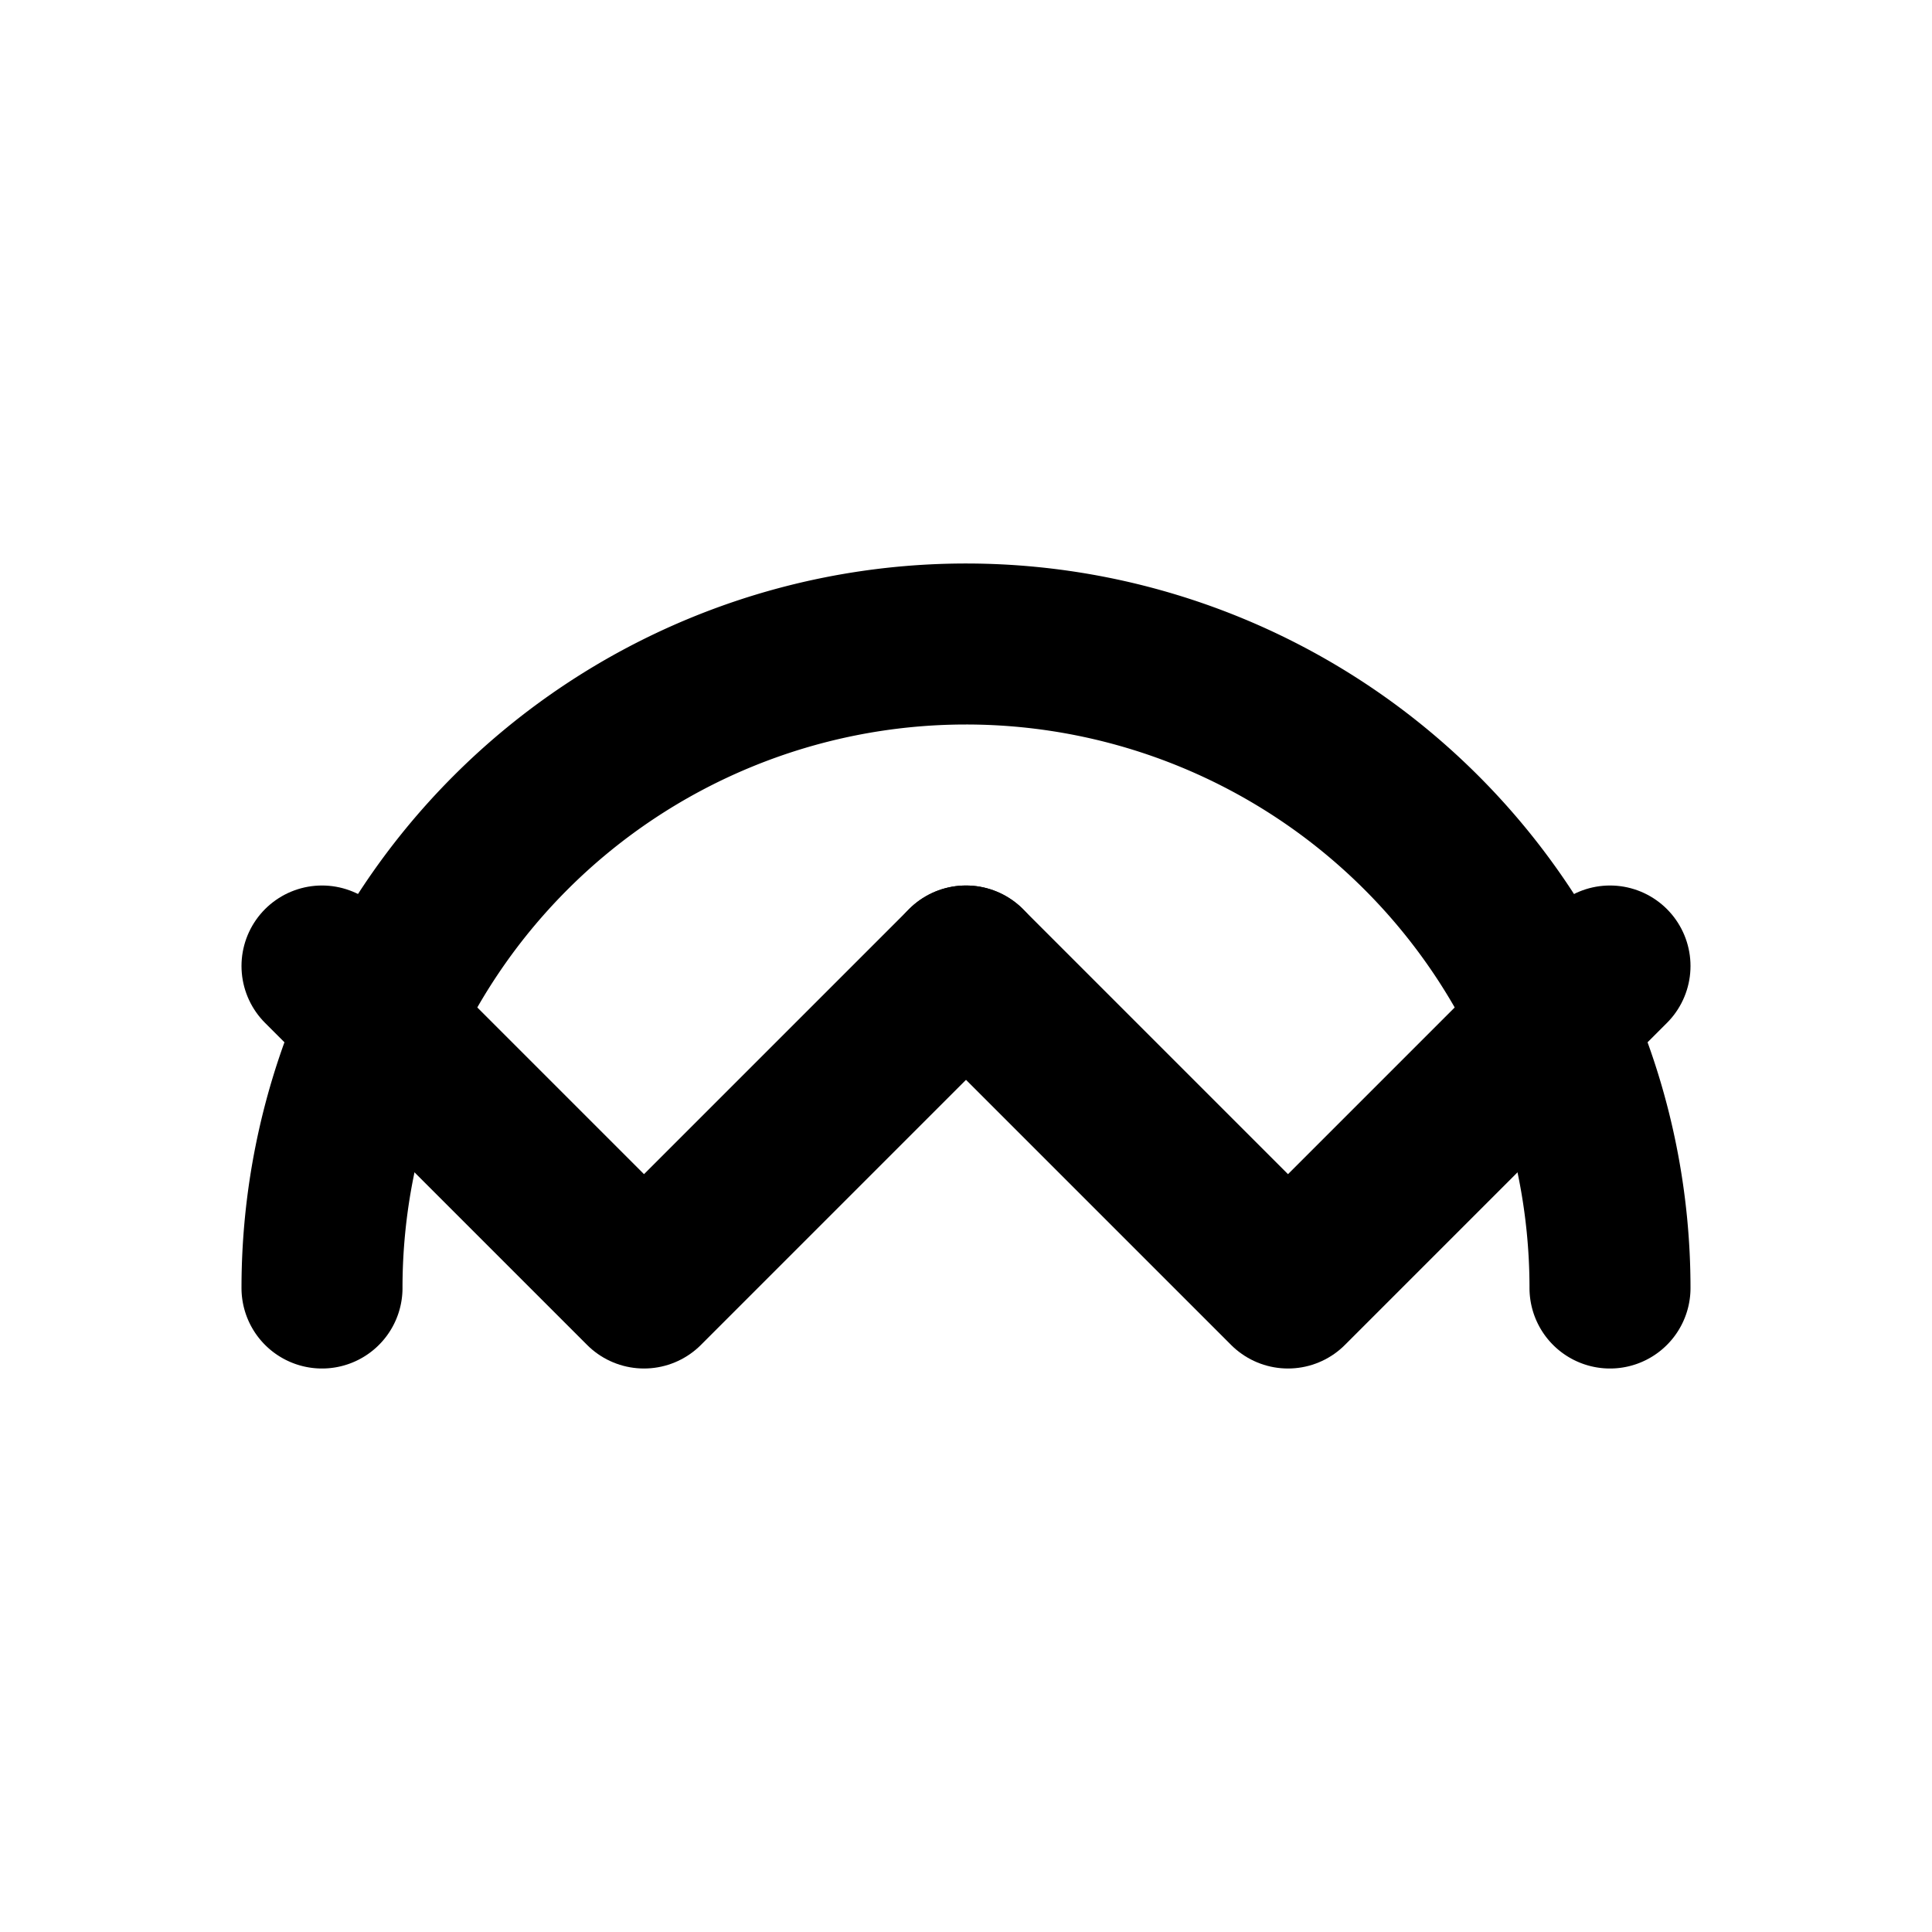
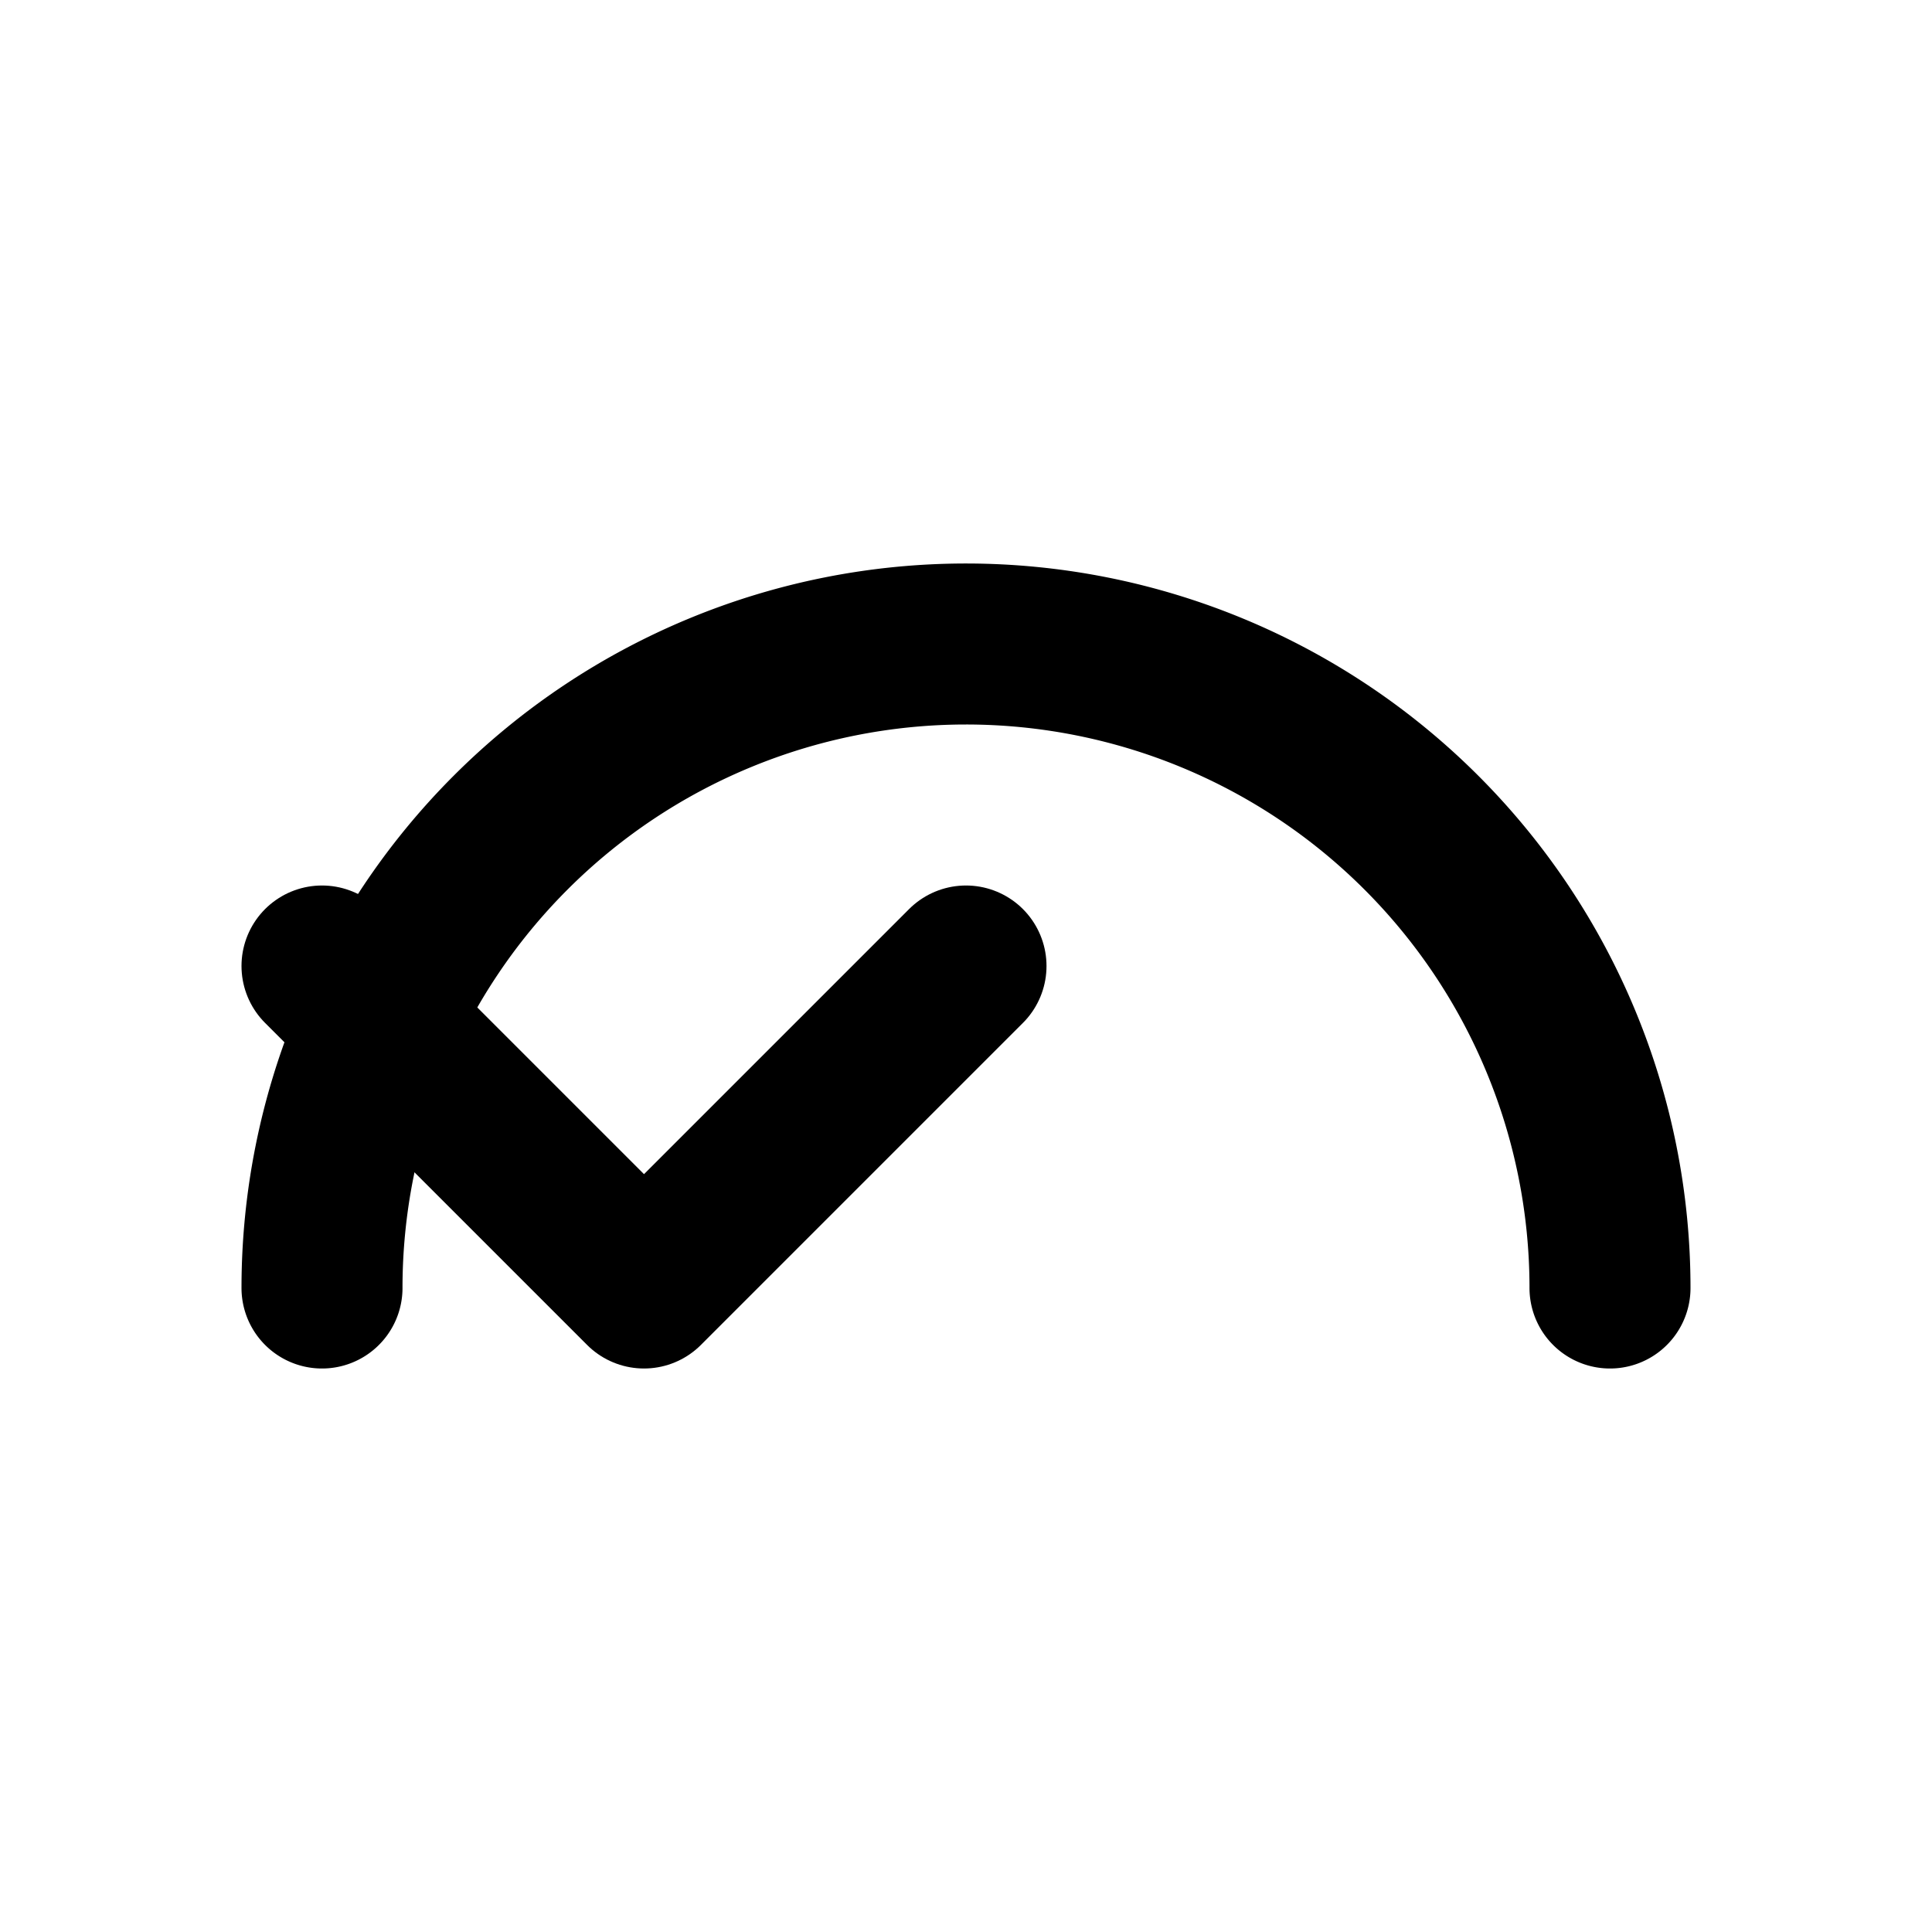
<svg xmlns="http://www.w3.org/2000/svg" viewBox="0 0 24 24" fill="none" stroke="hsl(262 84% 58%)" stroke-width="2" stroke-linecap="round" stroke-linejoin="round" class="h-7 w-auto text-primary">
  <path d="M4 12l4 4 4-4" />
-   <path d="M12 12l4 4 4-4" />
  <path d="M4 16a8 8 0 0 1 16 0" />
</svg>